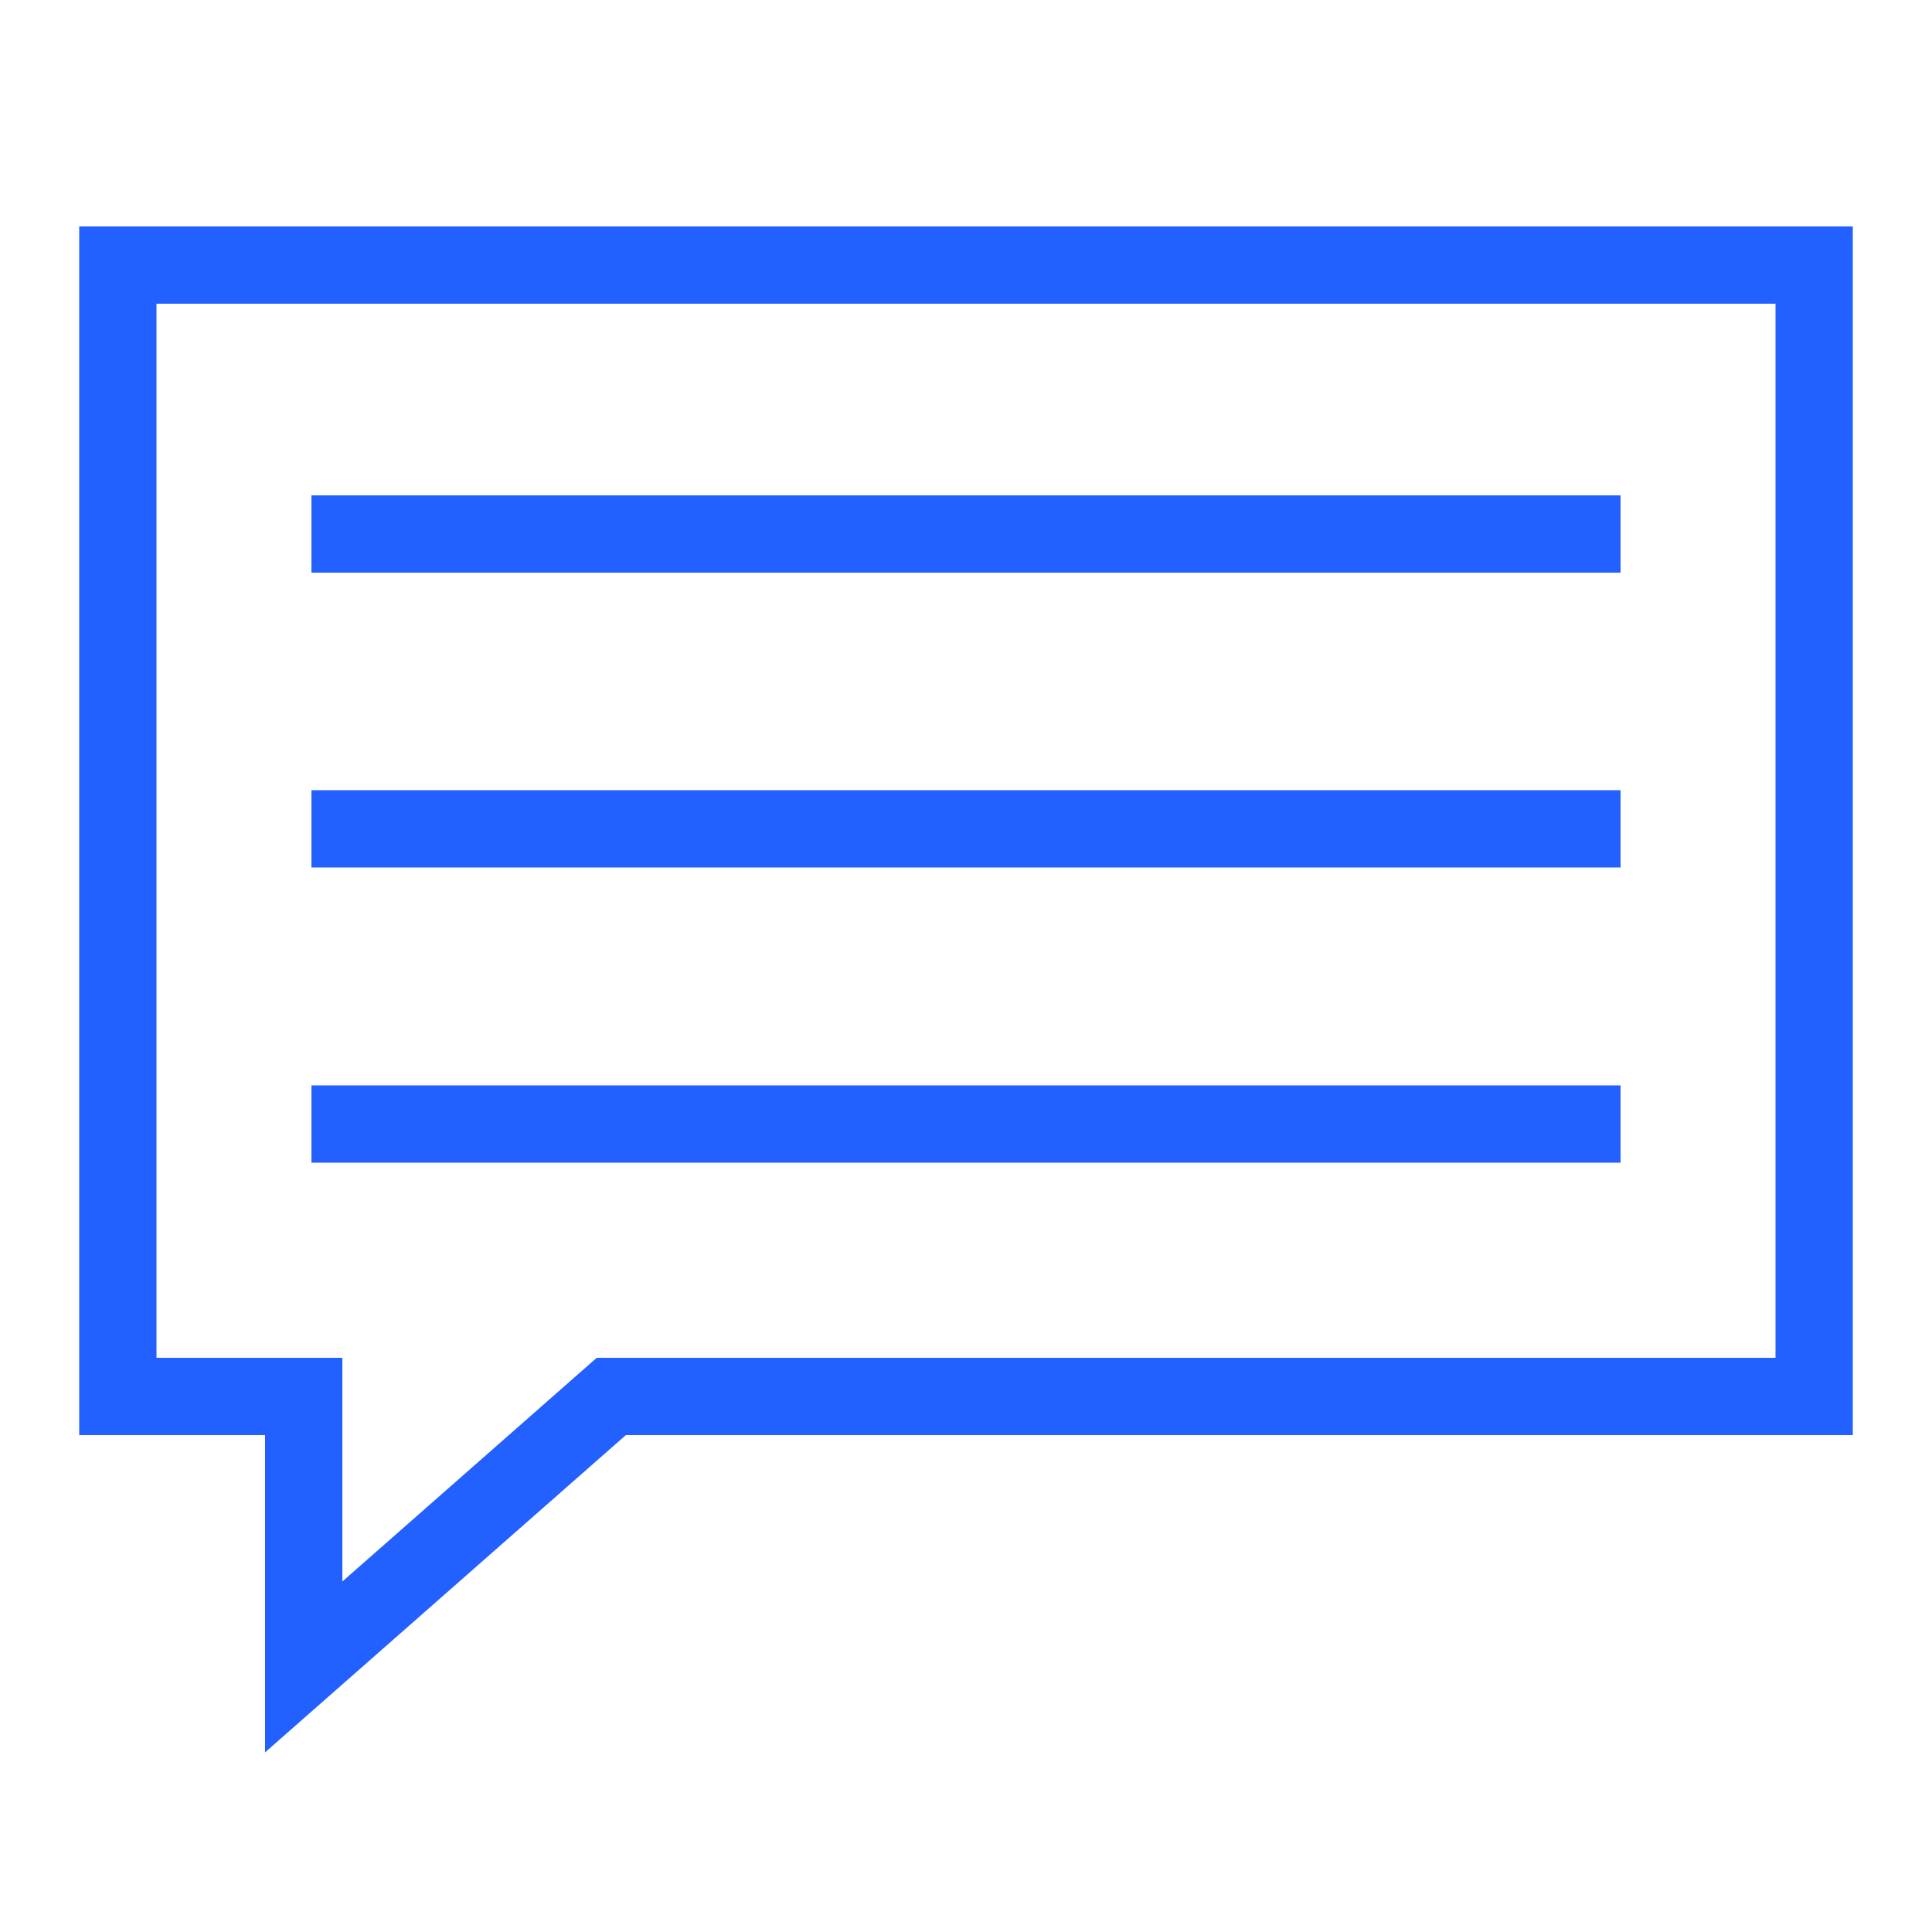
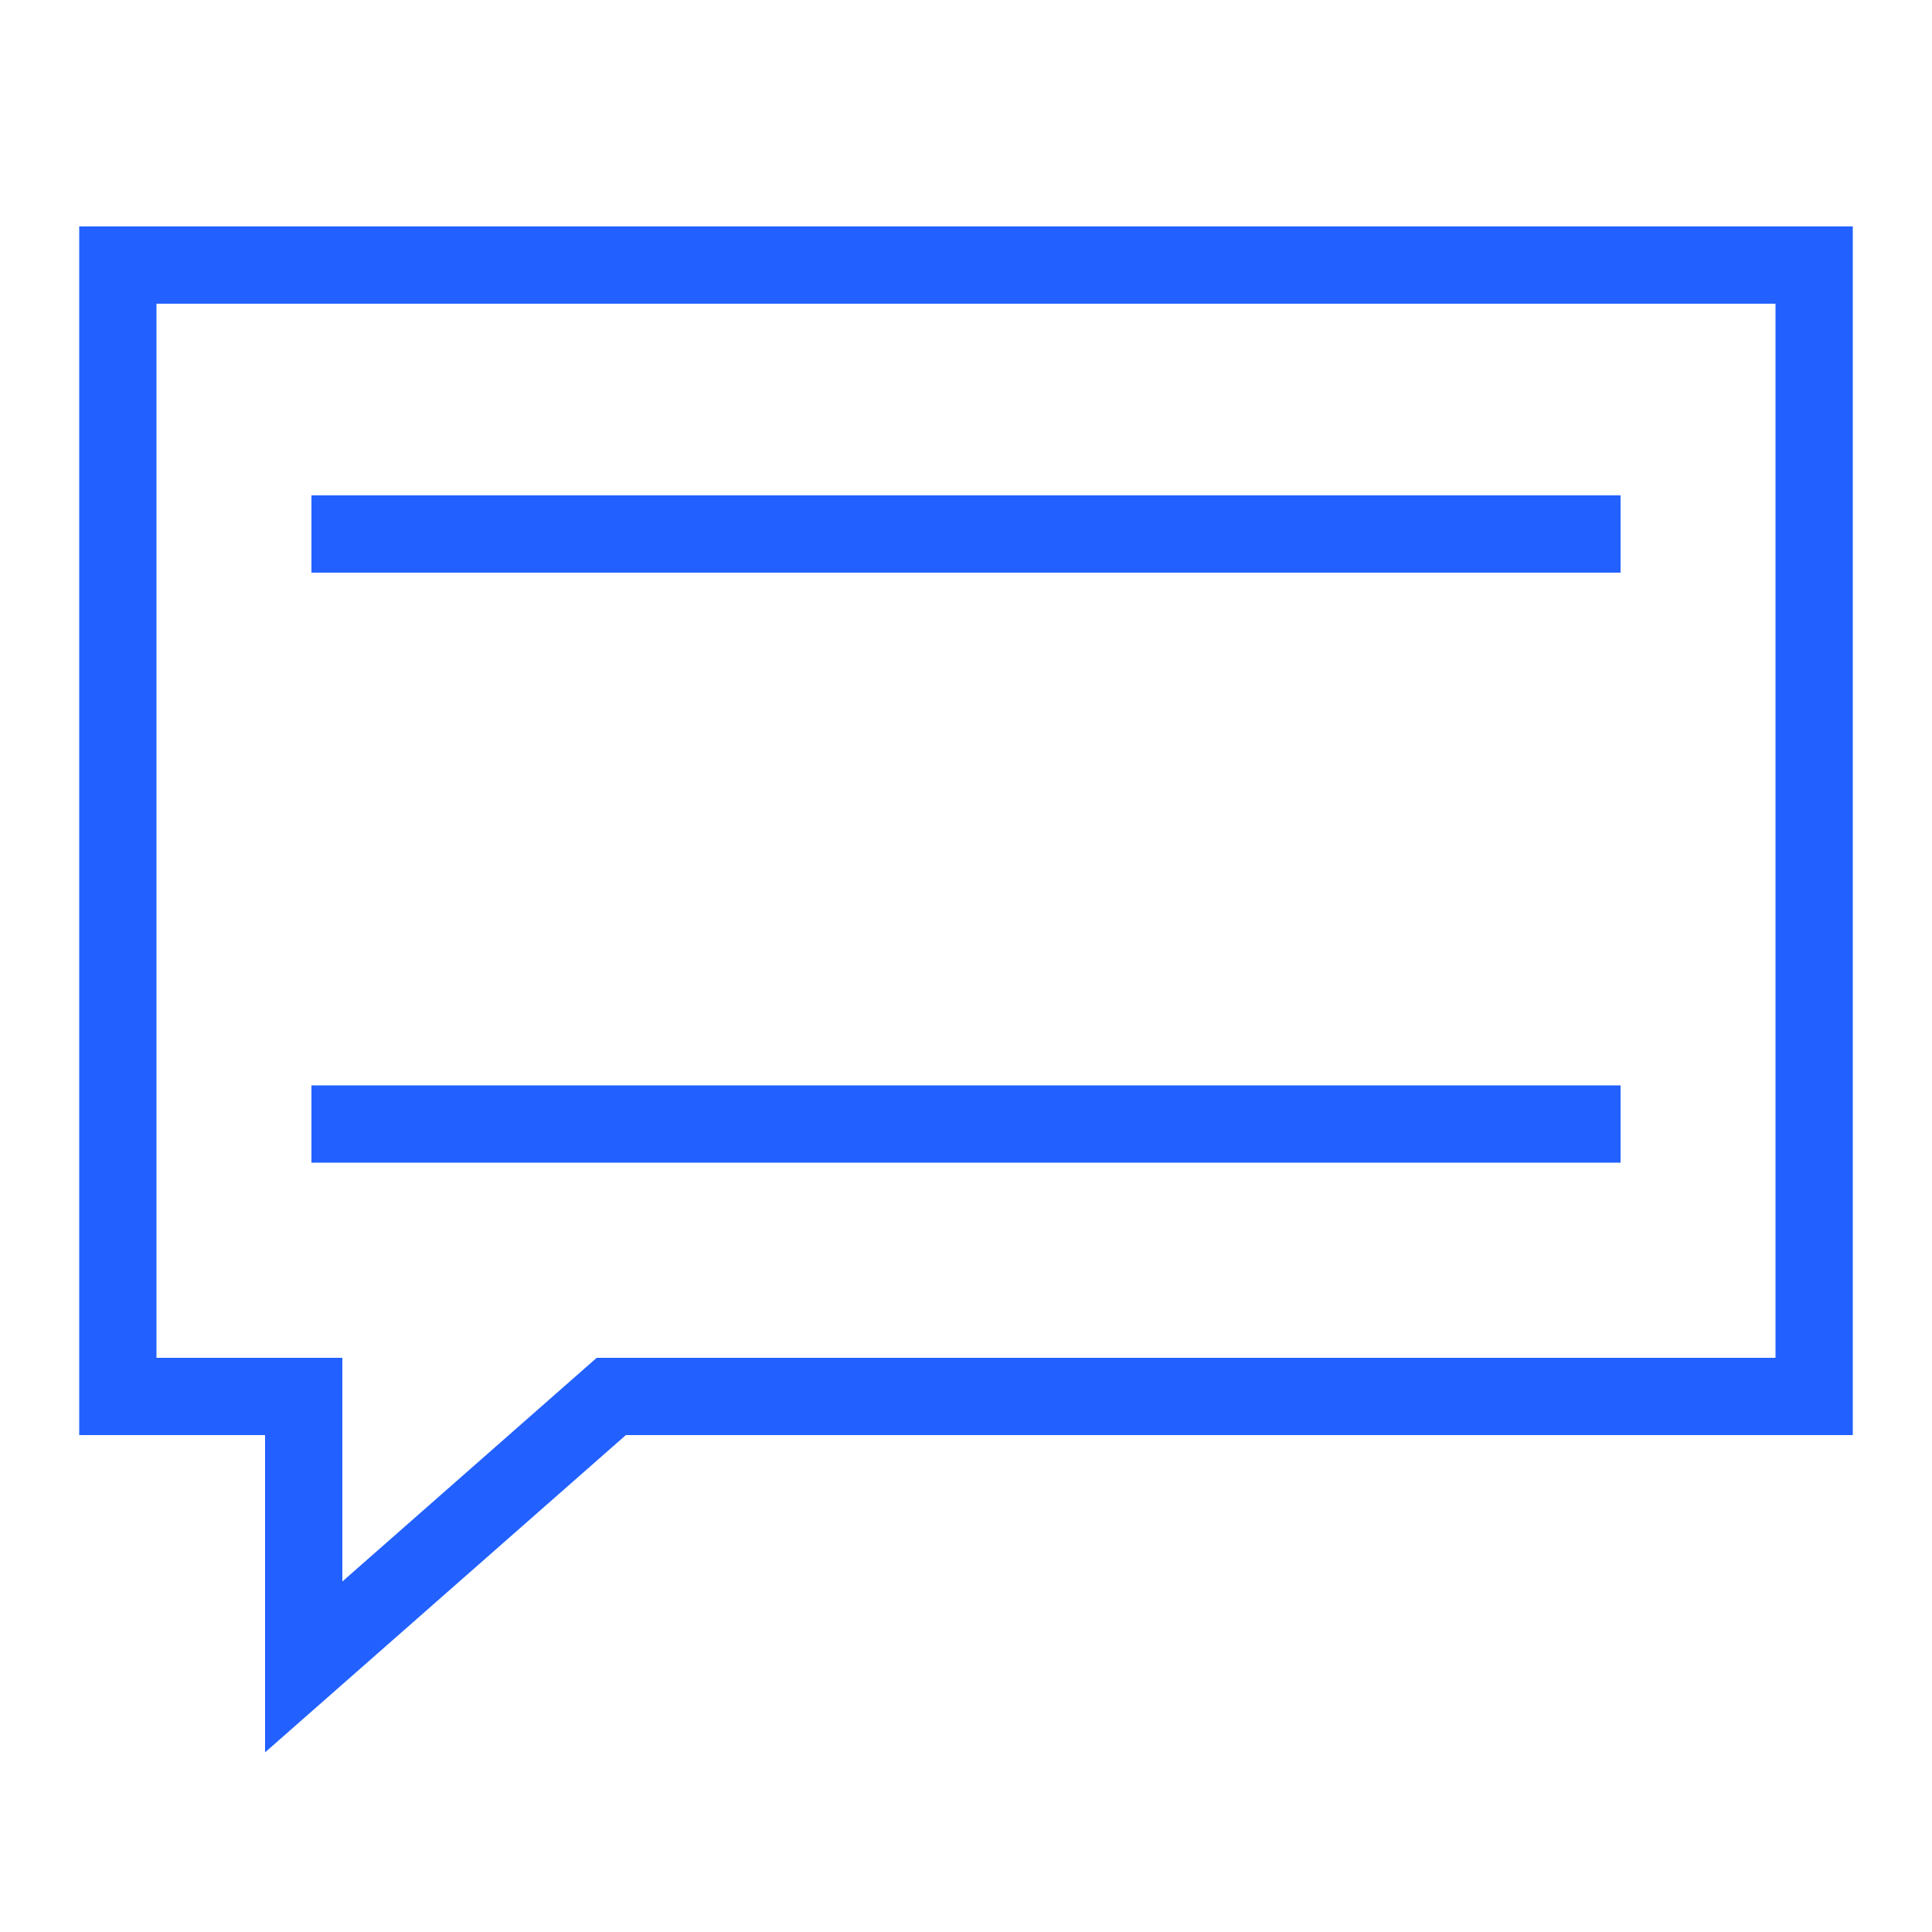
<svg xmlns="http://www.w3.org/2000/svg" id="Layer_1" data-name="Layer 1" viewBox="0 0 50 50">
  <defs>
    <style>
      .cls-1 {
        fill: none;
        stroke: #2261ff;
        stroke-miterlimit: 10;
        stroke-width: 2px;
      }
    </style>
  </defs>
  <polygon class="cls-1" points="3.05 6.86 3.05 36.14 7.86 36.14 7.86 43.14 15.82 36.14 46.95 36.14 46.95 6.86 3.05 6.86" />
  <line class="cls-1" x1="8.06" y1="29.09" x2="41.94" y2="29.09" />
-   <line class="cls-1" x1="8.06" y1="21.45" x2="41.94" y2="21.45" />
  <line class="cls-1" x1="8.06" y1="13.82" x2="41.94" y2="13.82" />
</svg>